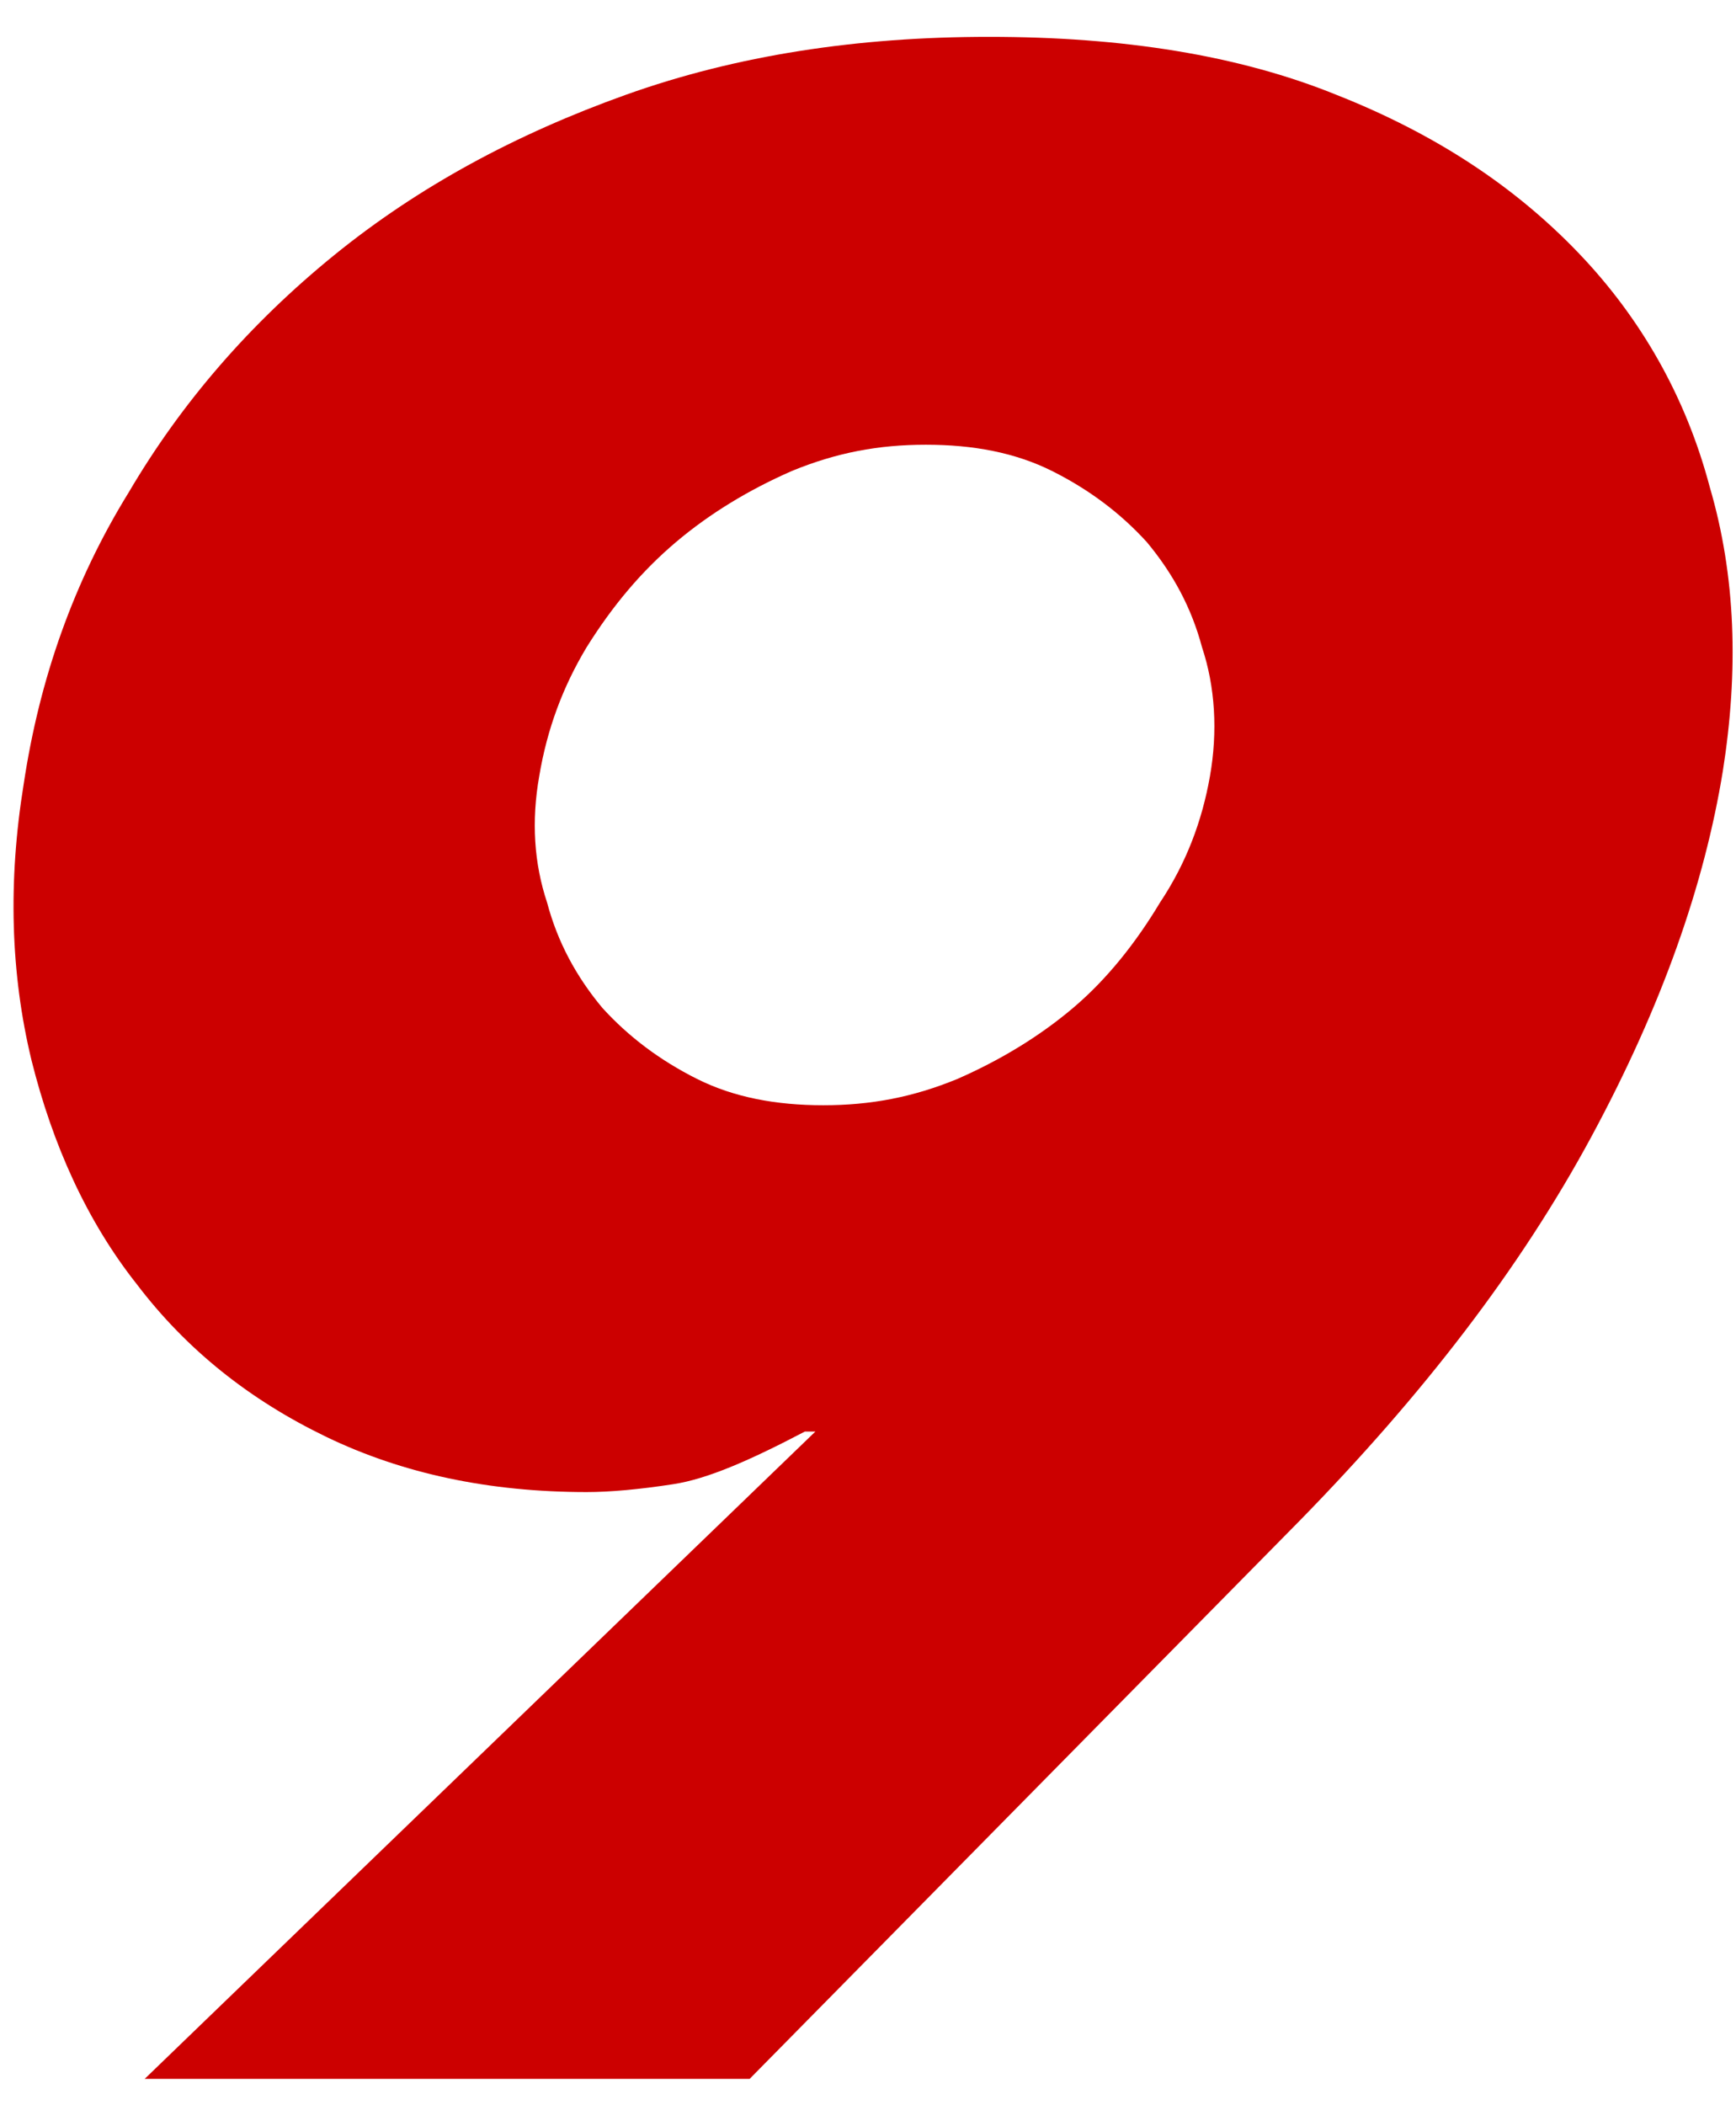
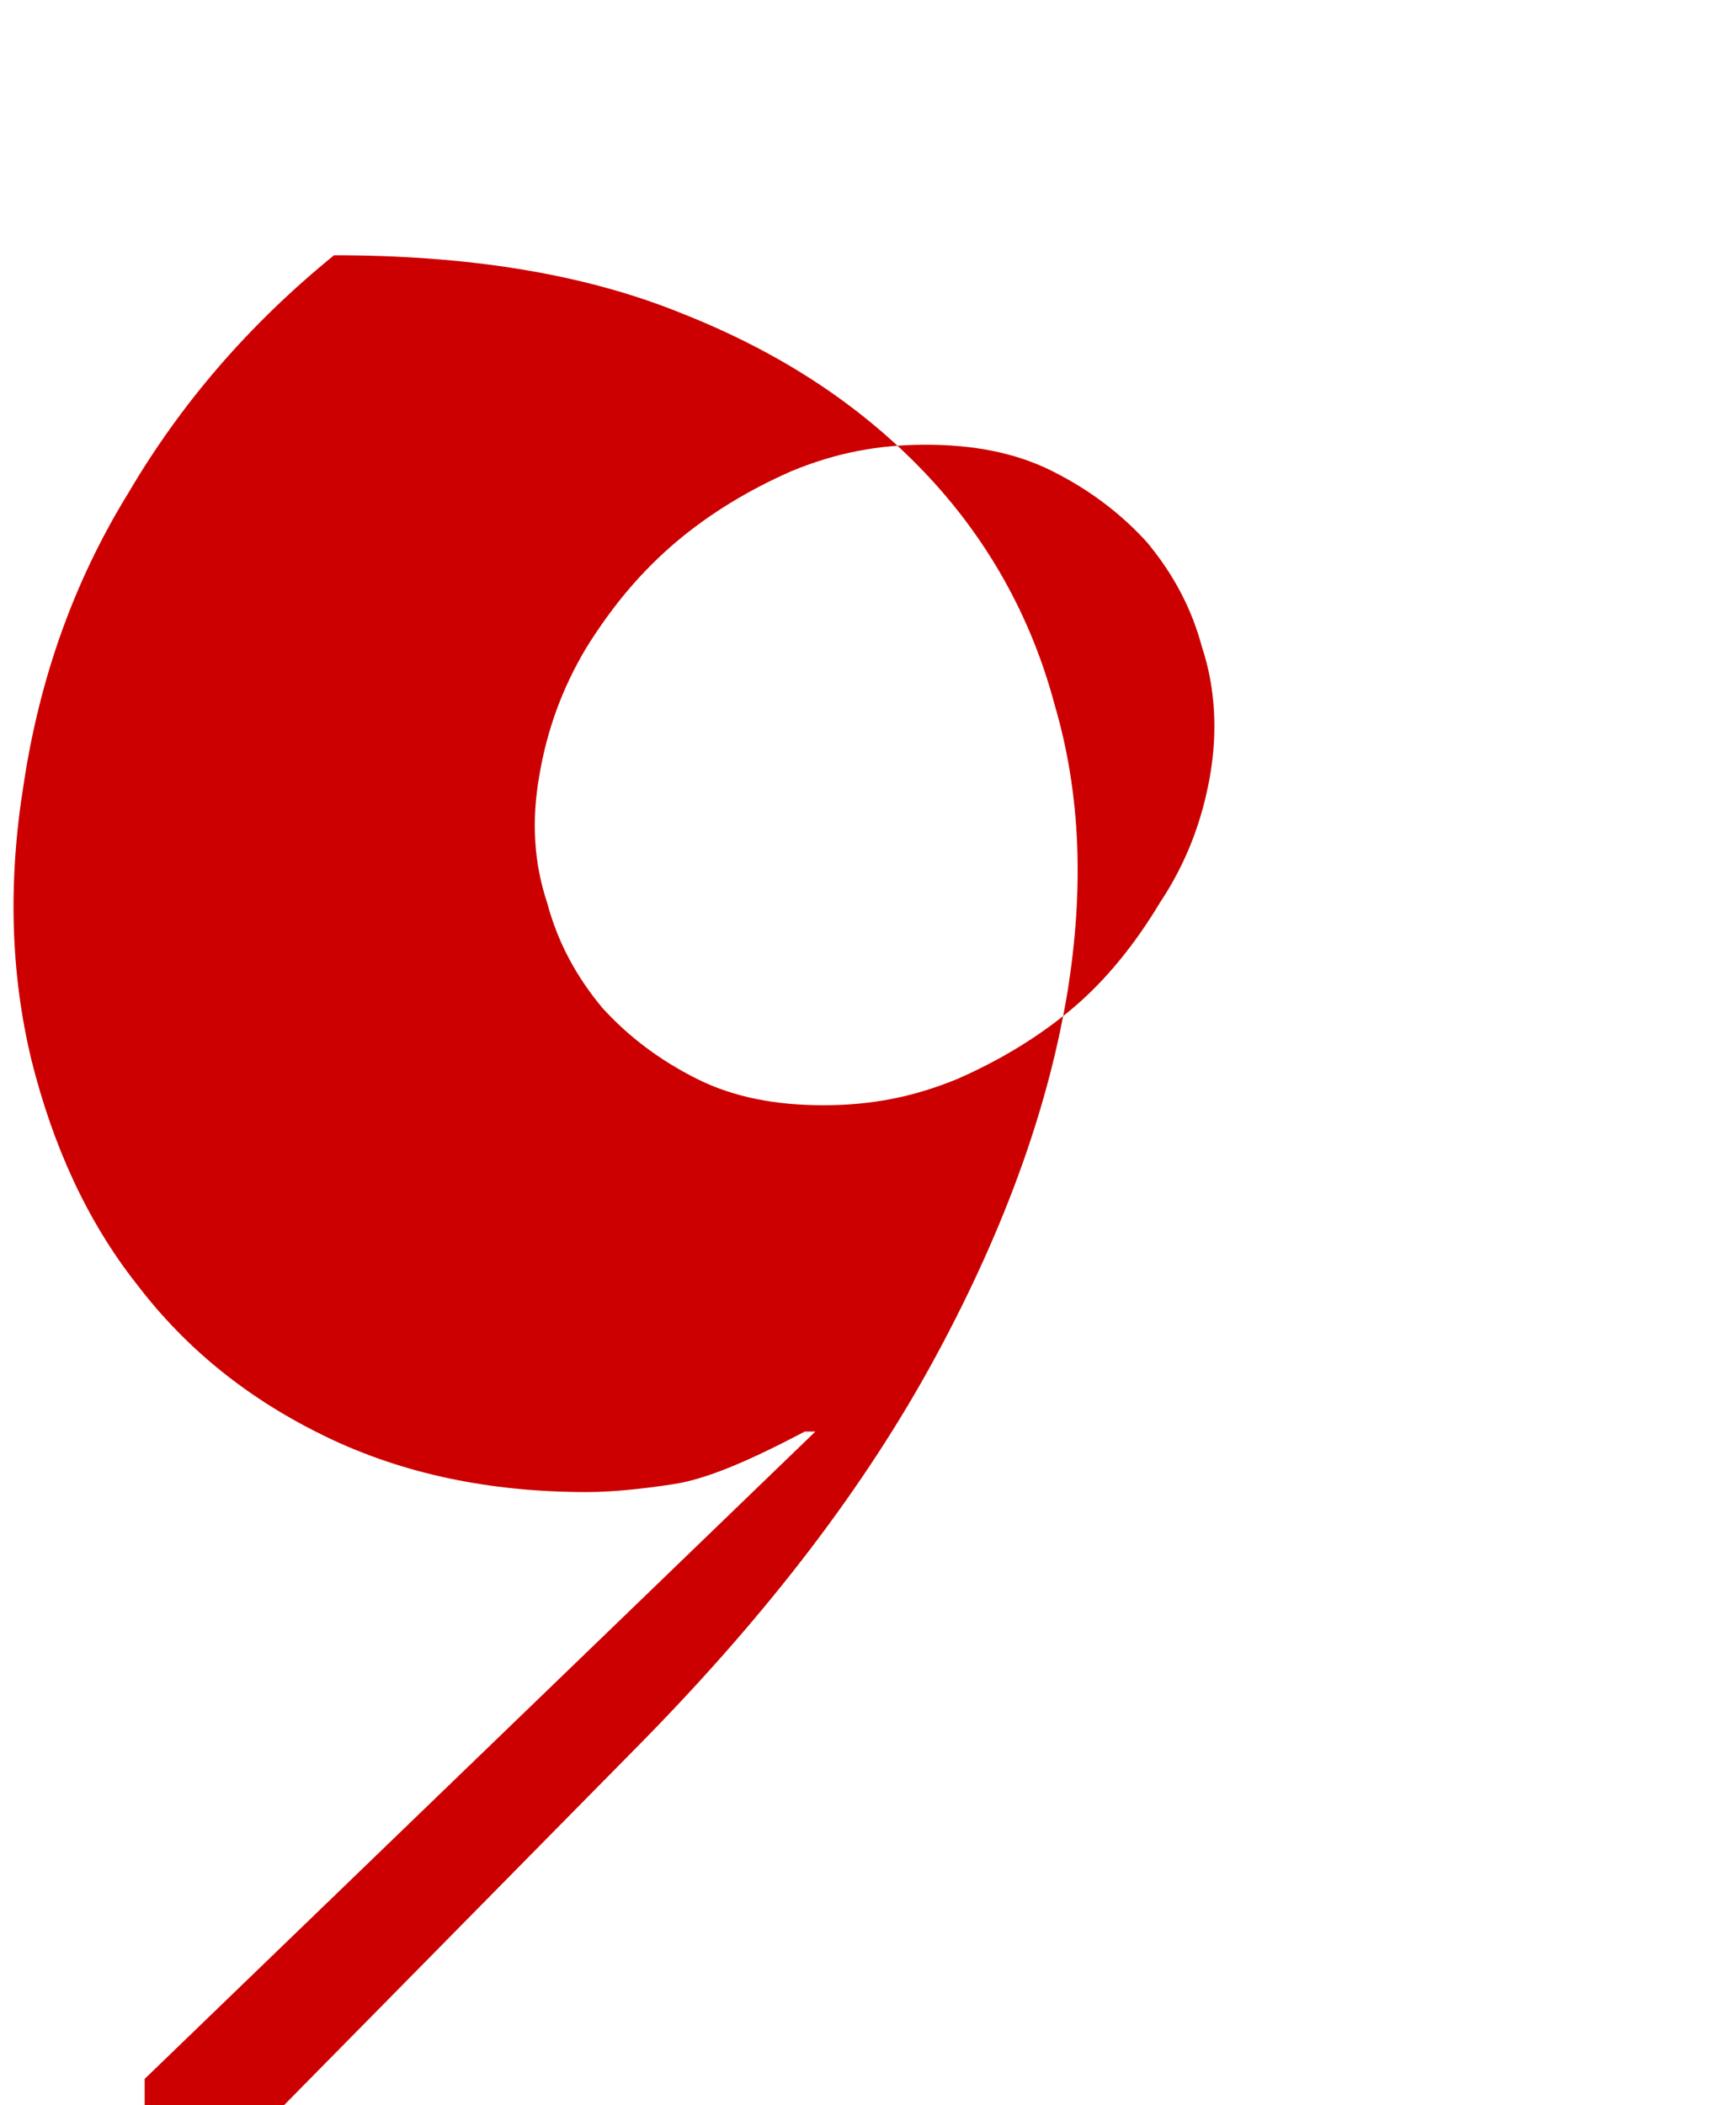
<svg xmlns="http://www.w3.org/2000/svg" viewBox="0 0 66 80" width="66" height="80">
  <defs>
    <style>.a{fill:#c00}</style>
  </defs>
  <g id="b">
-     <path class="a" d="m5.5,79l25.5-24.6h-.4c-2.1,1.1-3.7,1.8-5,2s-2.4.3-3.3.3c-3.7,0-7-.7-9.9-2.1-2.9-1.4-5.3-3.3-7.2-5.8-1.9-2.4-3.2-5.3-4-8.5-.8-3.3-.9-6.8-.3-10.5.6-4,1.9-7.7,4-11.1,2-3.4,4.6-6.4,7.8-9s6.9-4.6,11.1-6.1,8.8-2.2,13.8-2.2c5.1,0,9.5.7,13.2,2.2,3.8,1.5,6.8,3.5,9.2,6s4.1,5.5,5,8.9c1,3.4,1.1,7,.5,10.8-.7,4.3-2.3,8.9-5,13.9s-6.4,9.8-11.1,14.6l-20.9,21.2H5.5ZM46,29.5c.3-1.7.2-3.4-.3-4.9-.4-1.5-1.1-2.8-2.1-4-1-1.1-2.2-2-3.6-2.7-1.4-.7-3-1-4.8-1s-3.4.3-5.1,1c-1.6.7-3.1,1.6-4.4,2.7s-2.4,2.4-3.4,4c-.9,1.5-1.5,3.1-1.8,4.9-.3,1.7-.2,3.3.3,4.8.4,1.5,1.1,2.8,2.1,4,1,1.1,2.2,2,3.6,2.7s3,1,4.8,1,3.4-.3,5.1-1c1.6-.7,3.1-1.6,4.4-2.7,1.3-1.1,2.4-2.5,3.3-4,1-1.5,1.6-3.1,1.9-4.8Z" />
+     <path class="a" d="m5.5,79l25.5-24.6h-.4c-2.1,1.1-3.7,1.8-5,2s-2.4.3-3.3.3c-3.7,0-7-.7-9.9-2.1-2.9-1.4-5.3-3.3-7.2-5.8-1.9-2.4-3.2-5.3-4-8.5-.8-3.3-.9-6.8-.3-10.5.6-4,1.9-7.7,4-11.1,2-3.4,4.6-6.4,7.8-9c5.1,0,9.5.7,13.2,2.2,3.8,1.5,6.8,3.5,9.2,6s4.1,5.5,5,8.9c1,3.4,1.1,7,.5,10.8-.7,4.3-2.3,8.9-5,13.9s-6.4,9.8-11.1,14.6l-20.9,21.2H5.5ZM46,29.5c.3-1.7.2-3.4-.3-4.9-.4-1.5-1.1-2.8-2.1-4-1-1.1-2.2-2-3.6-2.7-1.4-.7-3-1-4.8-1s-3.4.3-5.1,1c-1.6.7-3.1,1.6-4.4,2.7s-2.4,2.4-3.4,4c-.9,1.5-1.5,3.1-1.8,4.9-.3,1.7-.2,3.3.3,4.8.4,1.5,1.1,2.8,2.1,4,1,1.1,2.2,2,3.6,2.7s3,1,4.8,1,3.4-.3,5.1-1c1.6-.7,3.1-1.6,4.4-2.7,1.3-1.1,2.4-2.5,3.3-4,1-1.5,1.6-3.1,1.9-4.8Z" />
  </g>
</svg>